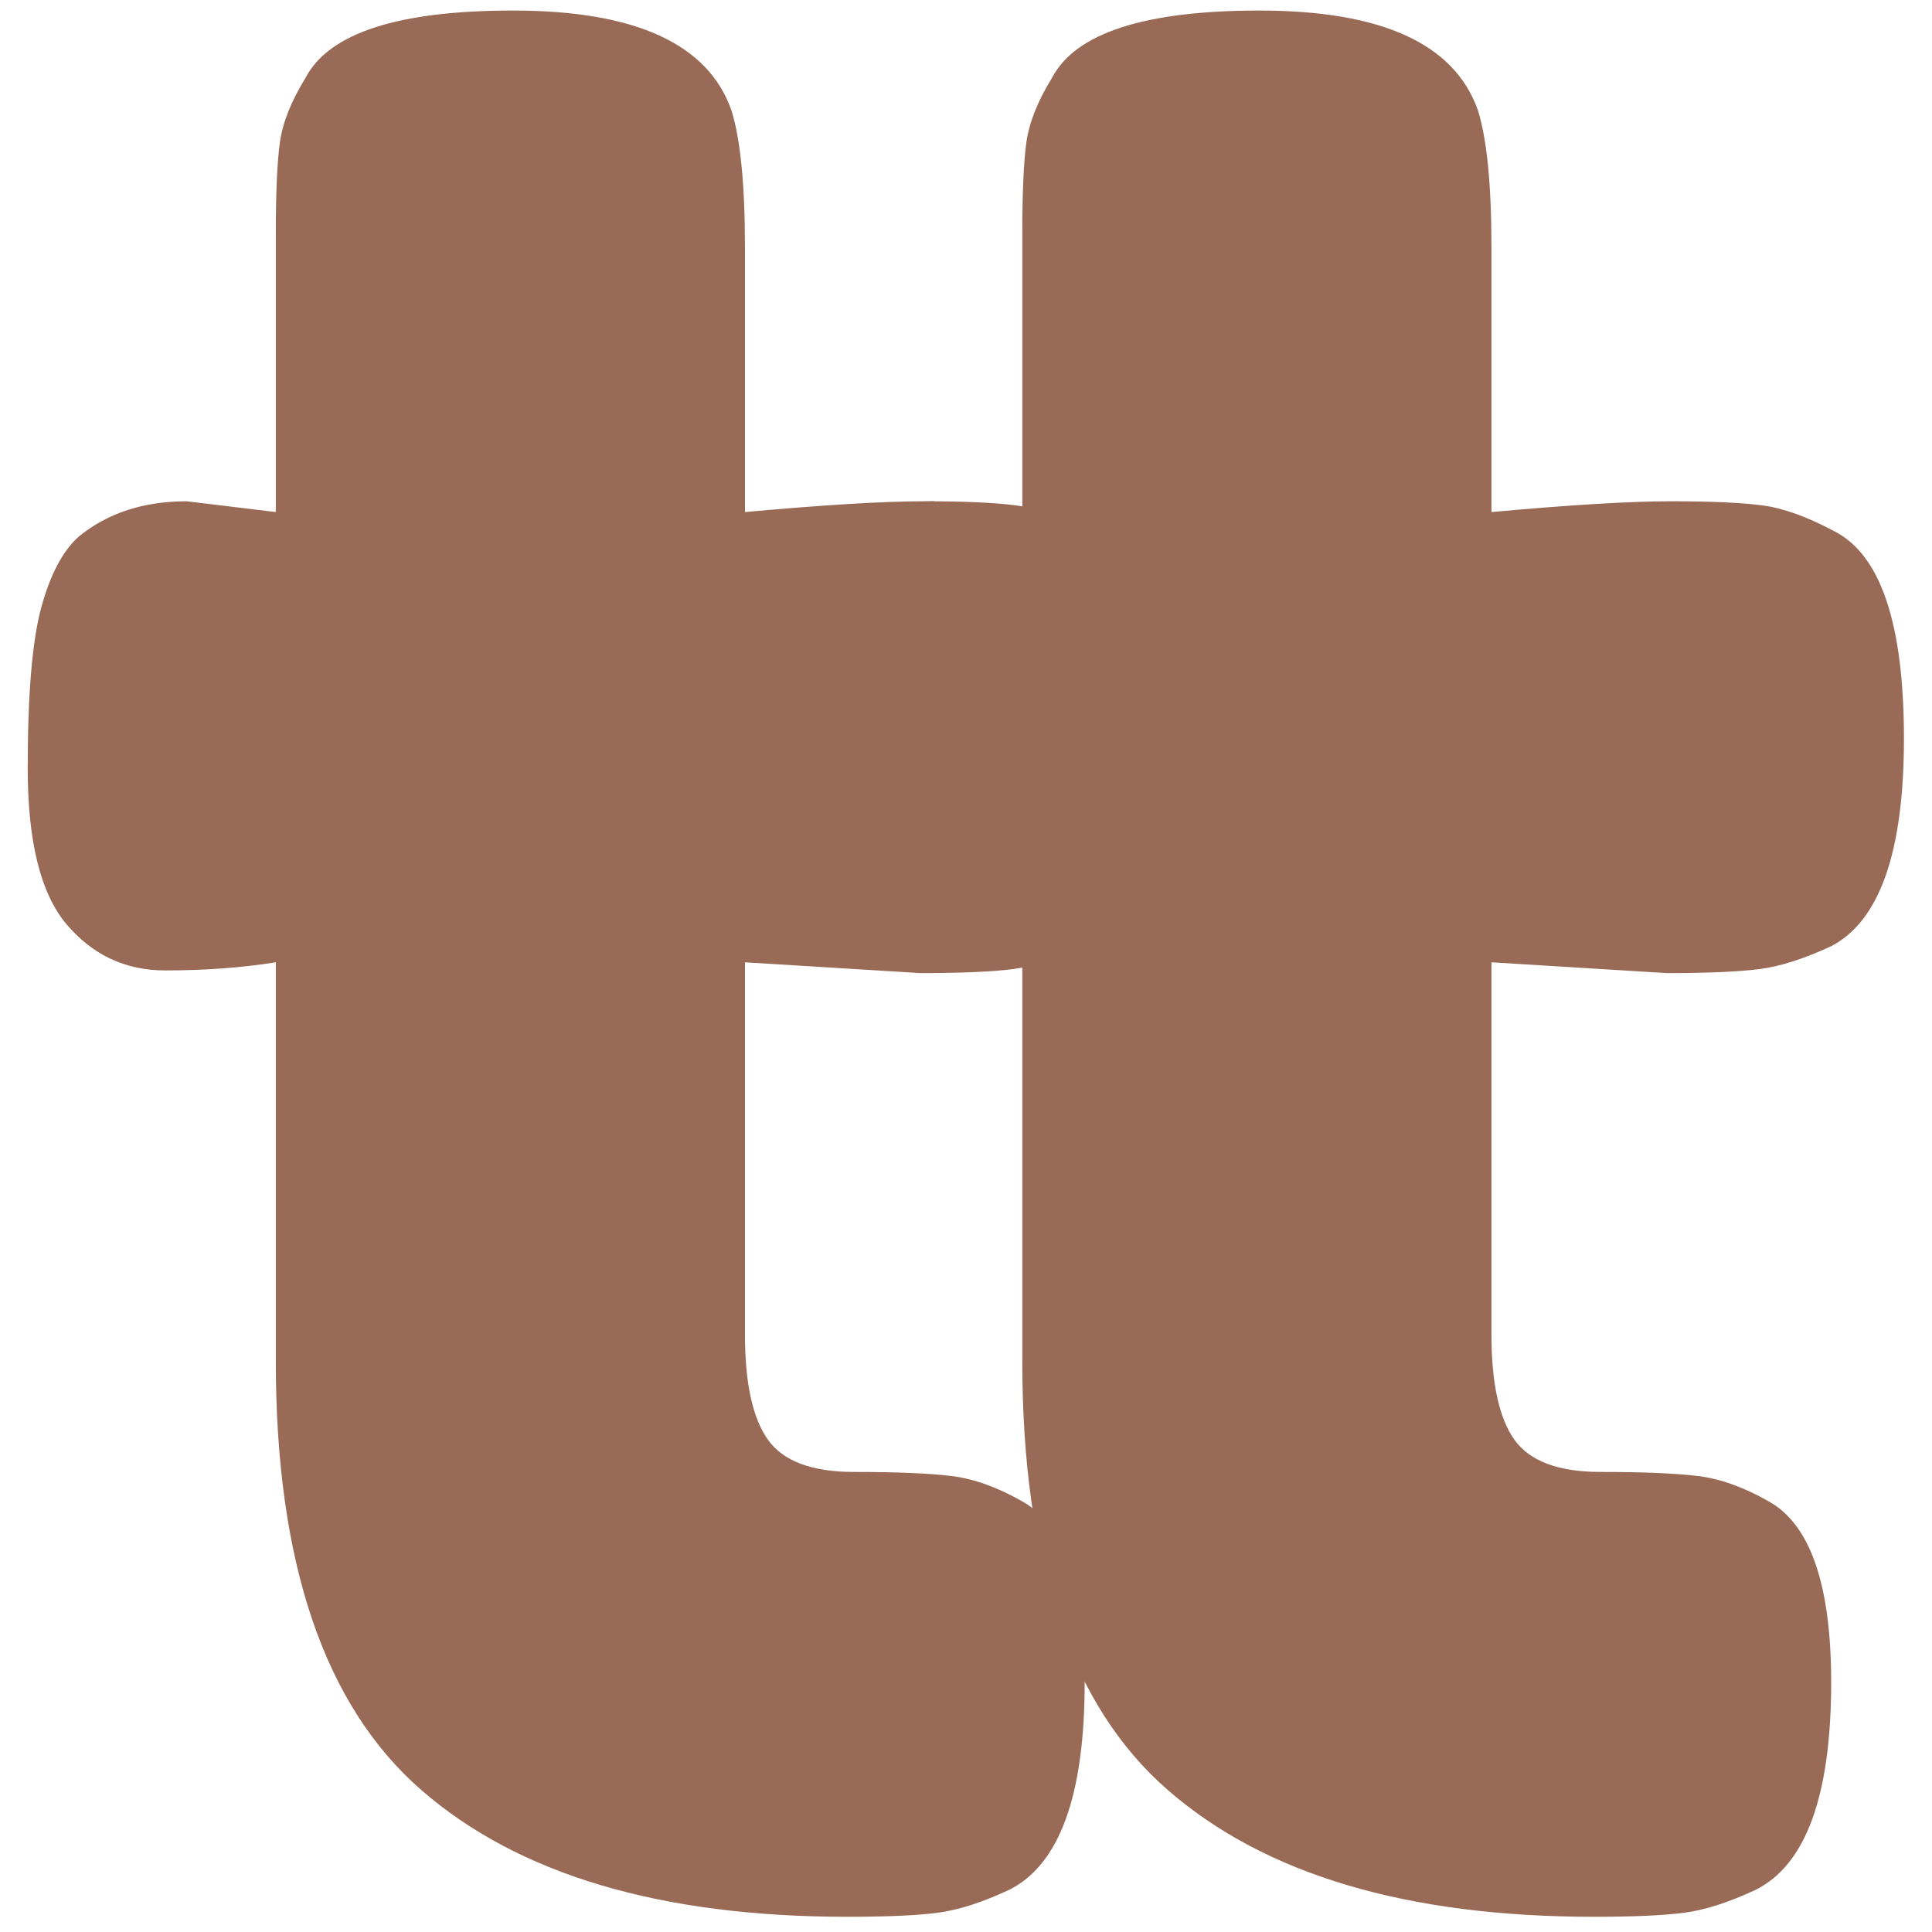
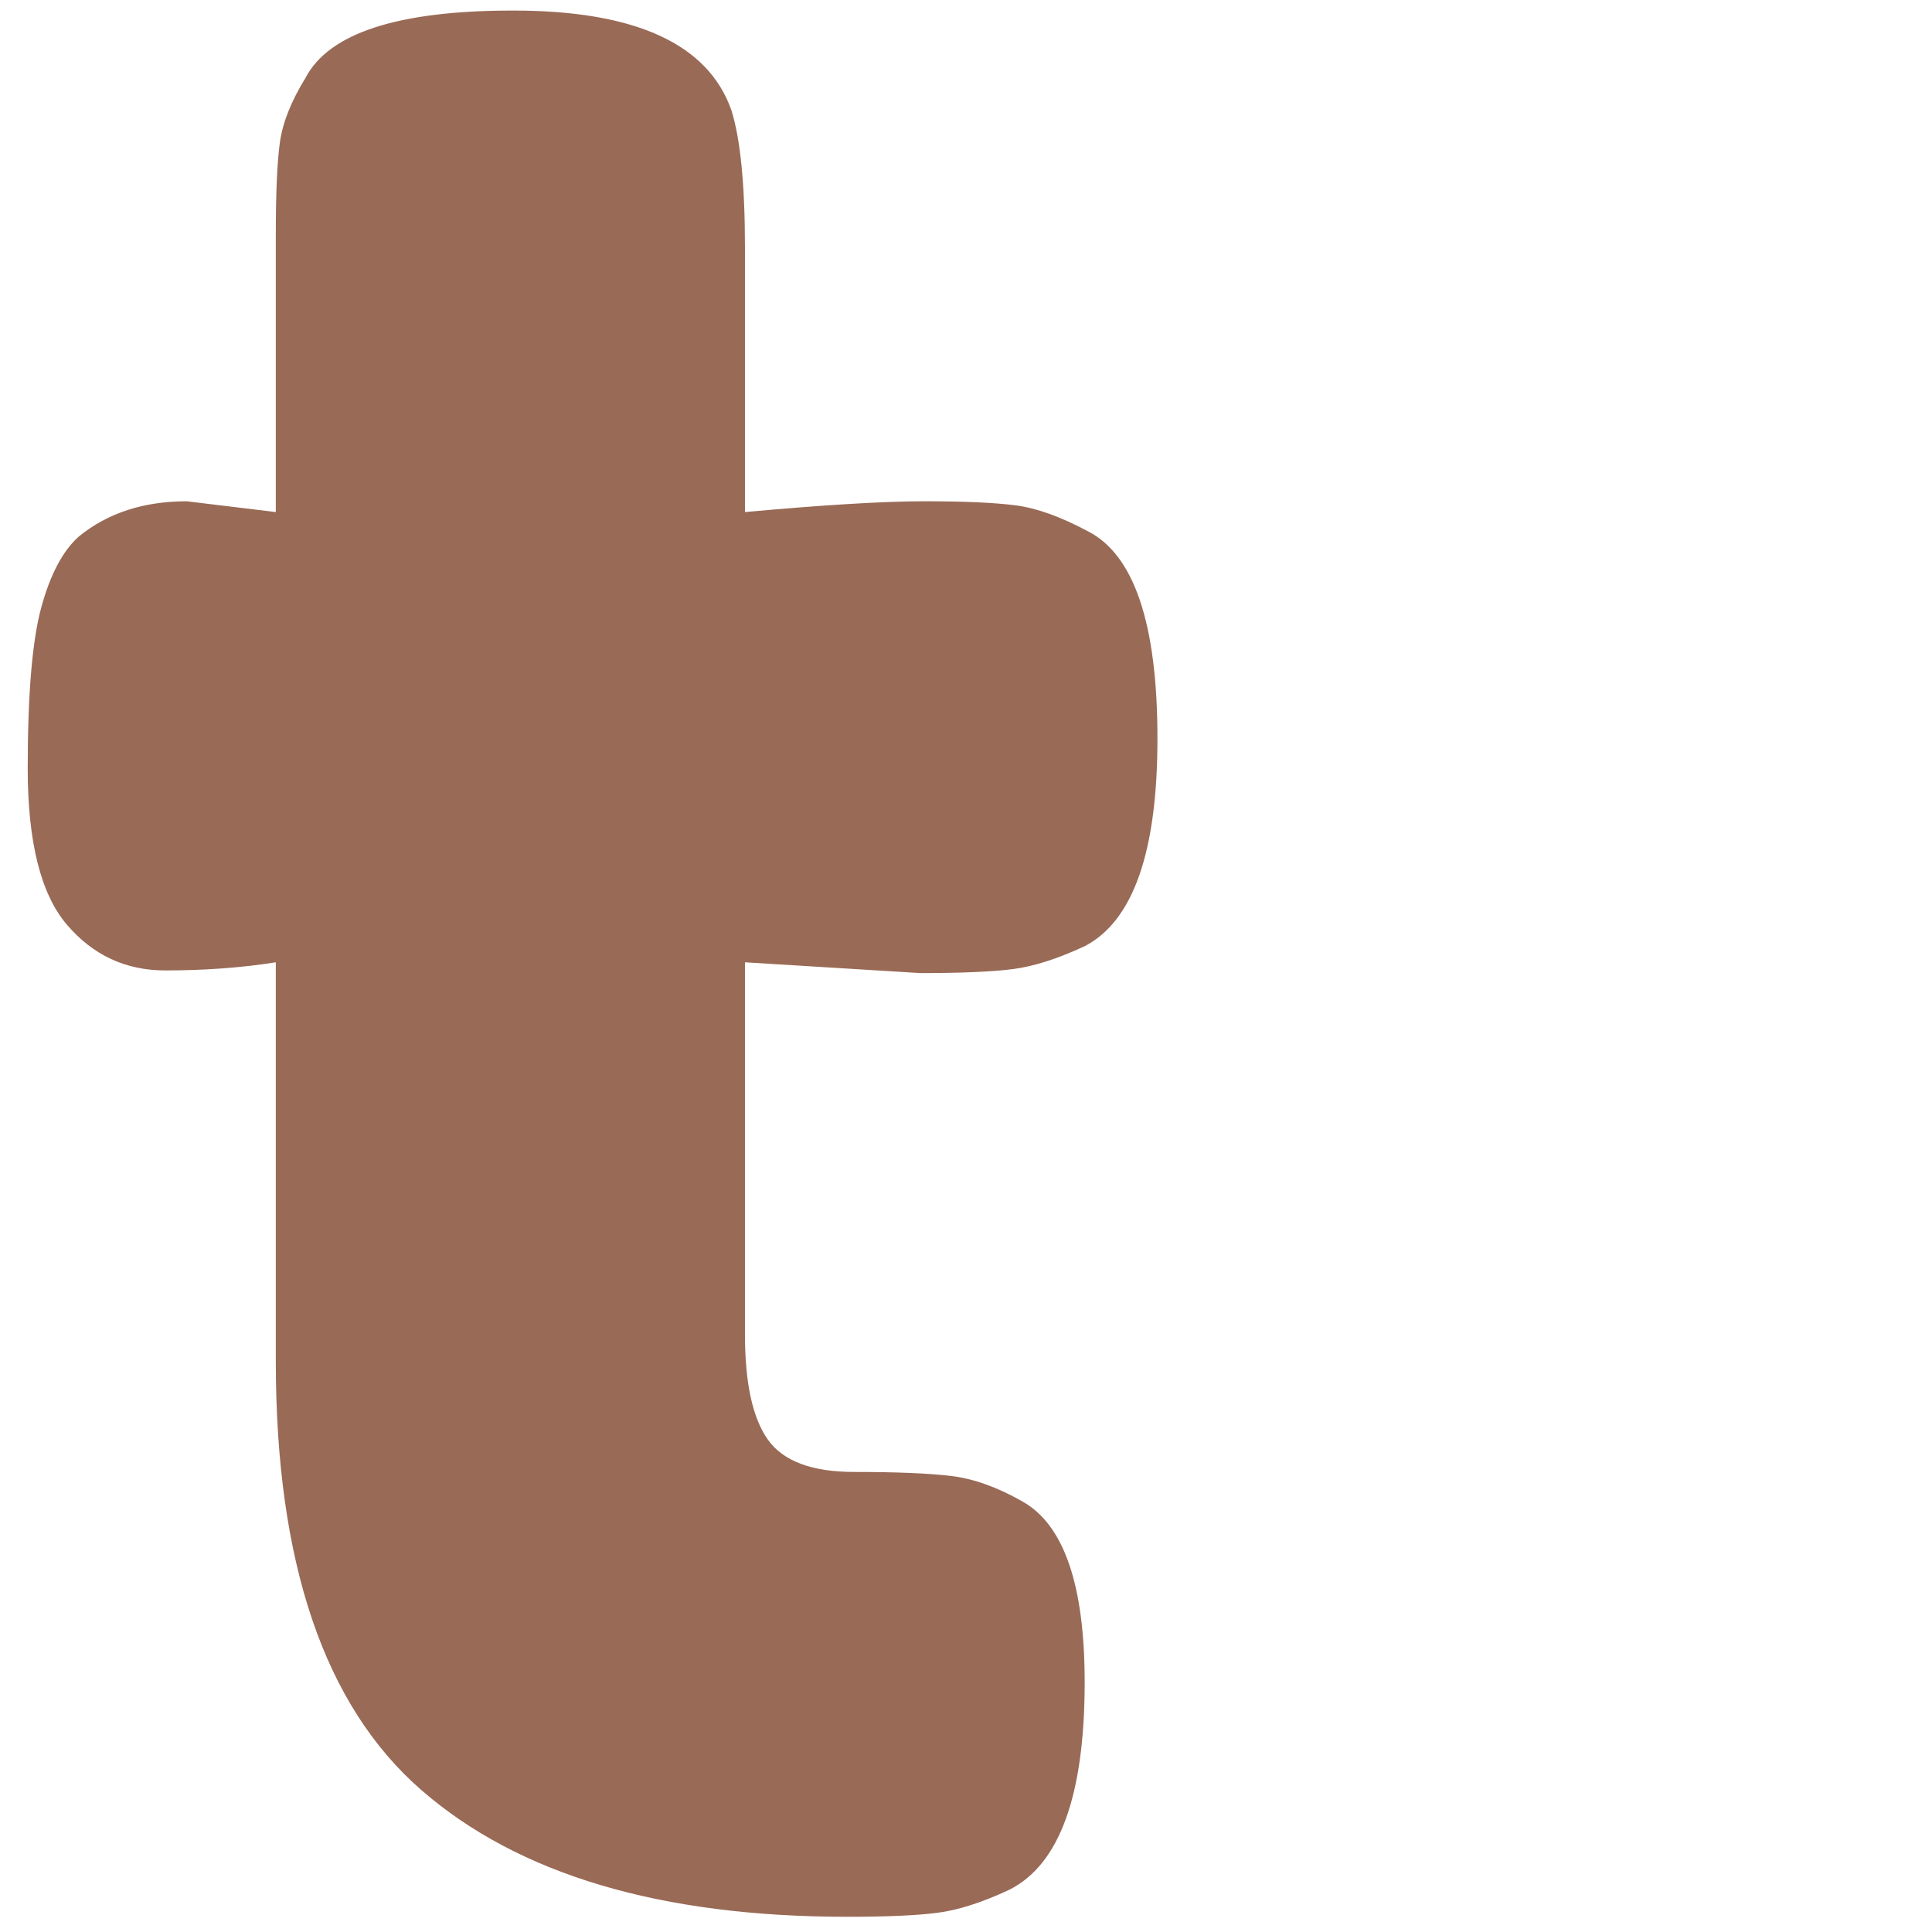
<svg xmlns="http://www.w3.org/2000/svg" version="1.1" width="500" height="500">
  <svg width="500" zoomAndPan="magnify" viewBox="0 0 375 375" height="500" preserveAspectRatio="xMidYMid meet" version="1.0">
    <defs>
      <g />
    </defs>
    <g fill="#996a56" fill-opacity="1">
      <g transform="translate(142.428, 372.047)">
        <g>
-           <path d="M 181.078 -183.172 L 147.062 -185.266 L 147.062 -113.031 C 147.062 -103.613 148.539 -96.812 151.5 -92.625 C 154.469 -88.438 160.051 -86.344 168.25 -86.344 C 176.445 -86.344 182.723 -86.082 187.078 -85.562 C 191.441 -85.039 196.066 -83.383 200.953 -80.594 C 208.984 -76.062 213 -64.375 213 -45.531 C 213 -23.551 208.113 -10.117 198.344 -5.234 C 193.102 -2.785 188.477 -1.301 184.469 -0.781 C 180.457 -0.258 174.613 0 166.938 0 C 130.656 0 103.094 -8.195 84.25 -24.594 C 65.414 -40.988 56 -68.727 56 -107.812 L 56 -185.266 C 49.363 -184.211 42.207 -183.688 34.531 -183.688 C 26.863 -183.688 20.5 -186.648 15.438 -192.578 C 10.375 -198.516 7.844 -208.633 7.844 -222.938 C 7.844 -237.238 8.711 -247.613 10.453 -254.062 C 12.203 -260.52 14.648 -265.145 17.797 -267.938 C 23.379 -272.477 30.352 -274.75 38.719 -274.75 L 56 -272.656 L 56 -326.562 C 56 -334.582 56.258 -340.508 56.781 -344.344 C 57.301 -348.188 58.957 -352.375 61.75 -356.906 C 66.289 -365.633 79.723 -370 102.047 -370 C 125.773 -370 139.906 -363.539 144.438 -350.625 C 146.188 -345.039 147.062 -336.145 147.062 -323.938 L 147.062 -272.656 C 162.406 -274.051 174 -274.75 181.844 -274.75 C 189.695 -274.75 195.629 -274.484 199.641 -273.953 C 203.66 -273.43 208.285 -271.773 213.516 -268.984 C 222.586 -264.453 227.125 -251.02 227.125 -228.688 C 227.125 -206.707 222.414 -193.273 213 -188.391 C 207.758 -185.953 203.133 -184.473 199.125 -183.953 C 195.113 -183.43 189.098 -183.172 181.078 -183.172 Z M 181.078 -183.172 " />
-         </g>
+           </g>
      </g>
    </g>
    <g fill="#996a56" fill-opacity="1">
      <g transform="translate(-2.465, 372.047)">
        <g>
          <path d="M 181.078 -183.172 L 147.062 -185.266 L 147.062 -113.031 C 147.062 -103.613 148.539 -96.812 151.5 -92.625 C 154.469 -88.438 160.051 -86.344 168.25 -86.344 C 176.445 -86.344 182.723 -86.082 187.078 -85.562 C 191.441 -85.039 196.066 -83.383 200.953 -80.594 C 208.984 -76.062 213 -64.375 213 -45.531 C 213 -23.551 208.113 -10.117 198.344 -5.234 C 193.102 -2.785 188.477 -1.301 184.469 -0.781 C 180.457 -0.258 174.613 0 166.938 0 C 130.656 0 103.094 -8.195 84.25 -24.594 C 65.414 -40.988 56 -68.727 56 -107.812 L 56 -185.266 C 49.363 -184.211 42.207 -183.688 34.531 -183.688 C 26.863 -183.688 20.5 -186.648 15.438 -192.578 C 10.375 -198.516 7.844 -208.633 7.844 -222.938 C 7.844 -237.238 8.711 -247.613 10.453 -254.062 C 12.203 -260.52 14.648 -265.145 17.797 -267.938 C 23.379 -272.477 30.352 -274.75 38.719 -274.75 L 56 -272.656 L 56 -326.562 C 56 -334.582 56.258 -340.508 56.781 -344.344 C 57.301 -348.188 58.957 -352.375 61.75 -356.906 C 66.289 -365.633 79.723 -370 102.047 -370 C 125.773 -370 139.906 -363.539 144.438 -350.625 C 146.188 -345.039 147.062 -336.145 147.062 -323.938 L 147.062 -272.656 C 162.406 -274.051 174 -274.75 181.844 -274.75 C 189.695 -274.75 195.629 -274.484 199.641 -273.953 C 203.66 -273.43 208.285 -271.773 213.516 -268.984 C 222.586 -264.453 227.125 -251.02 227.125 -228.688 C 227.125 -206.707 222.414 -193.273 213 -188.391 C 207.758 -185.953 203.133 -184.473 199.125 -183.953 C 195.113 -183.43 189.098 -183.172 181.078 -183.172 Z M 181.078 -183.172 " />
        </g>
      </g>
    </g>
  </svg>
  <style>@media (prefers-color-scheme: light) { :root { filter: none; } }
@media (prefers-color-scheme: dark) { :root { filter: none; } }
</style>
</svg>